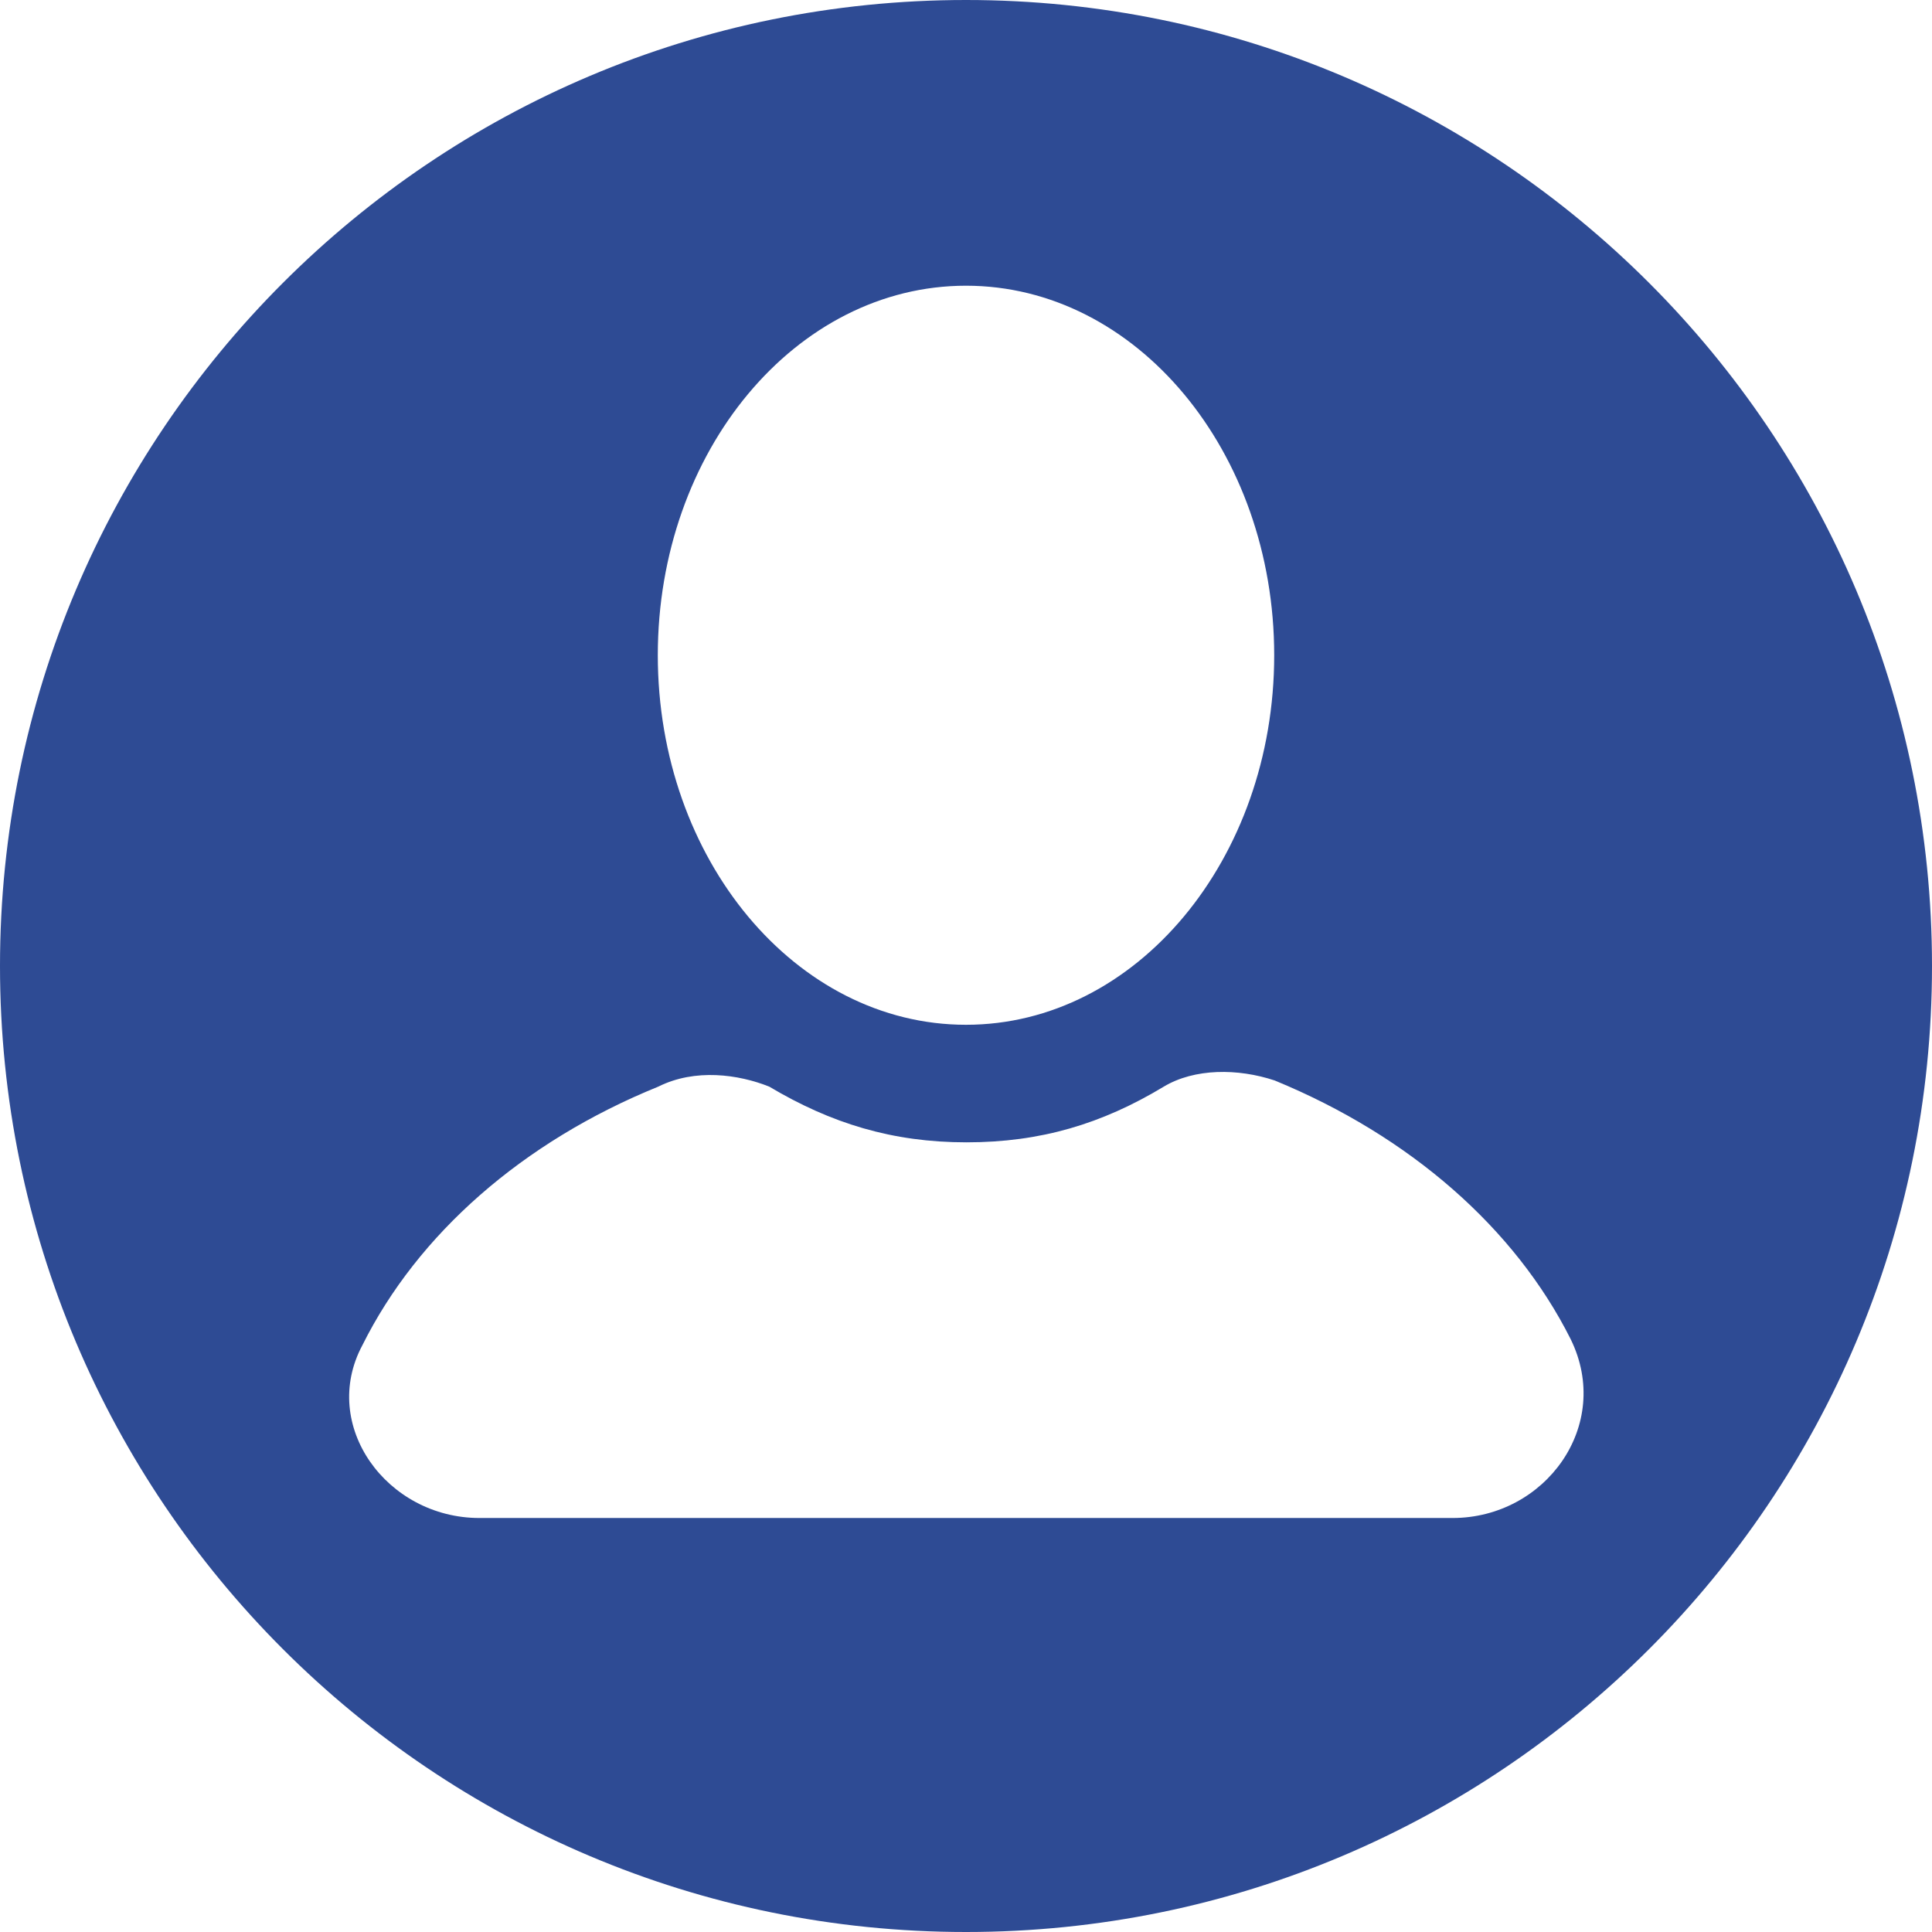
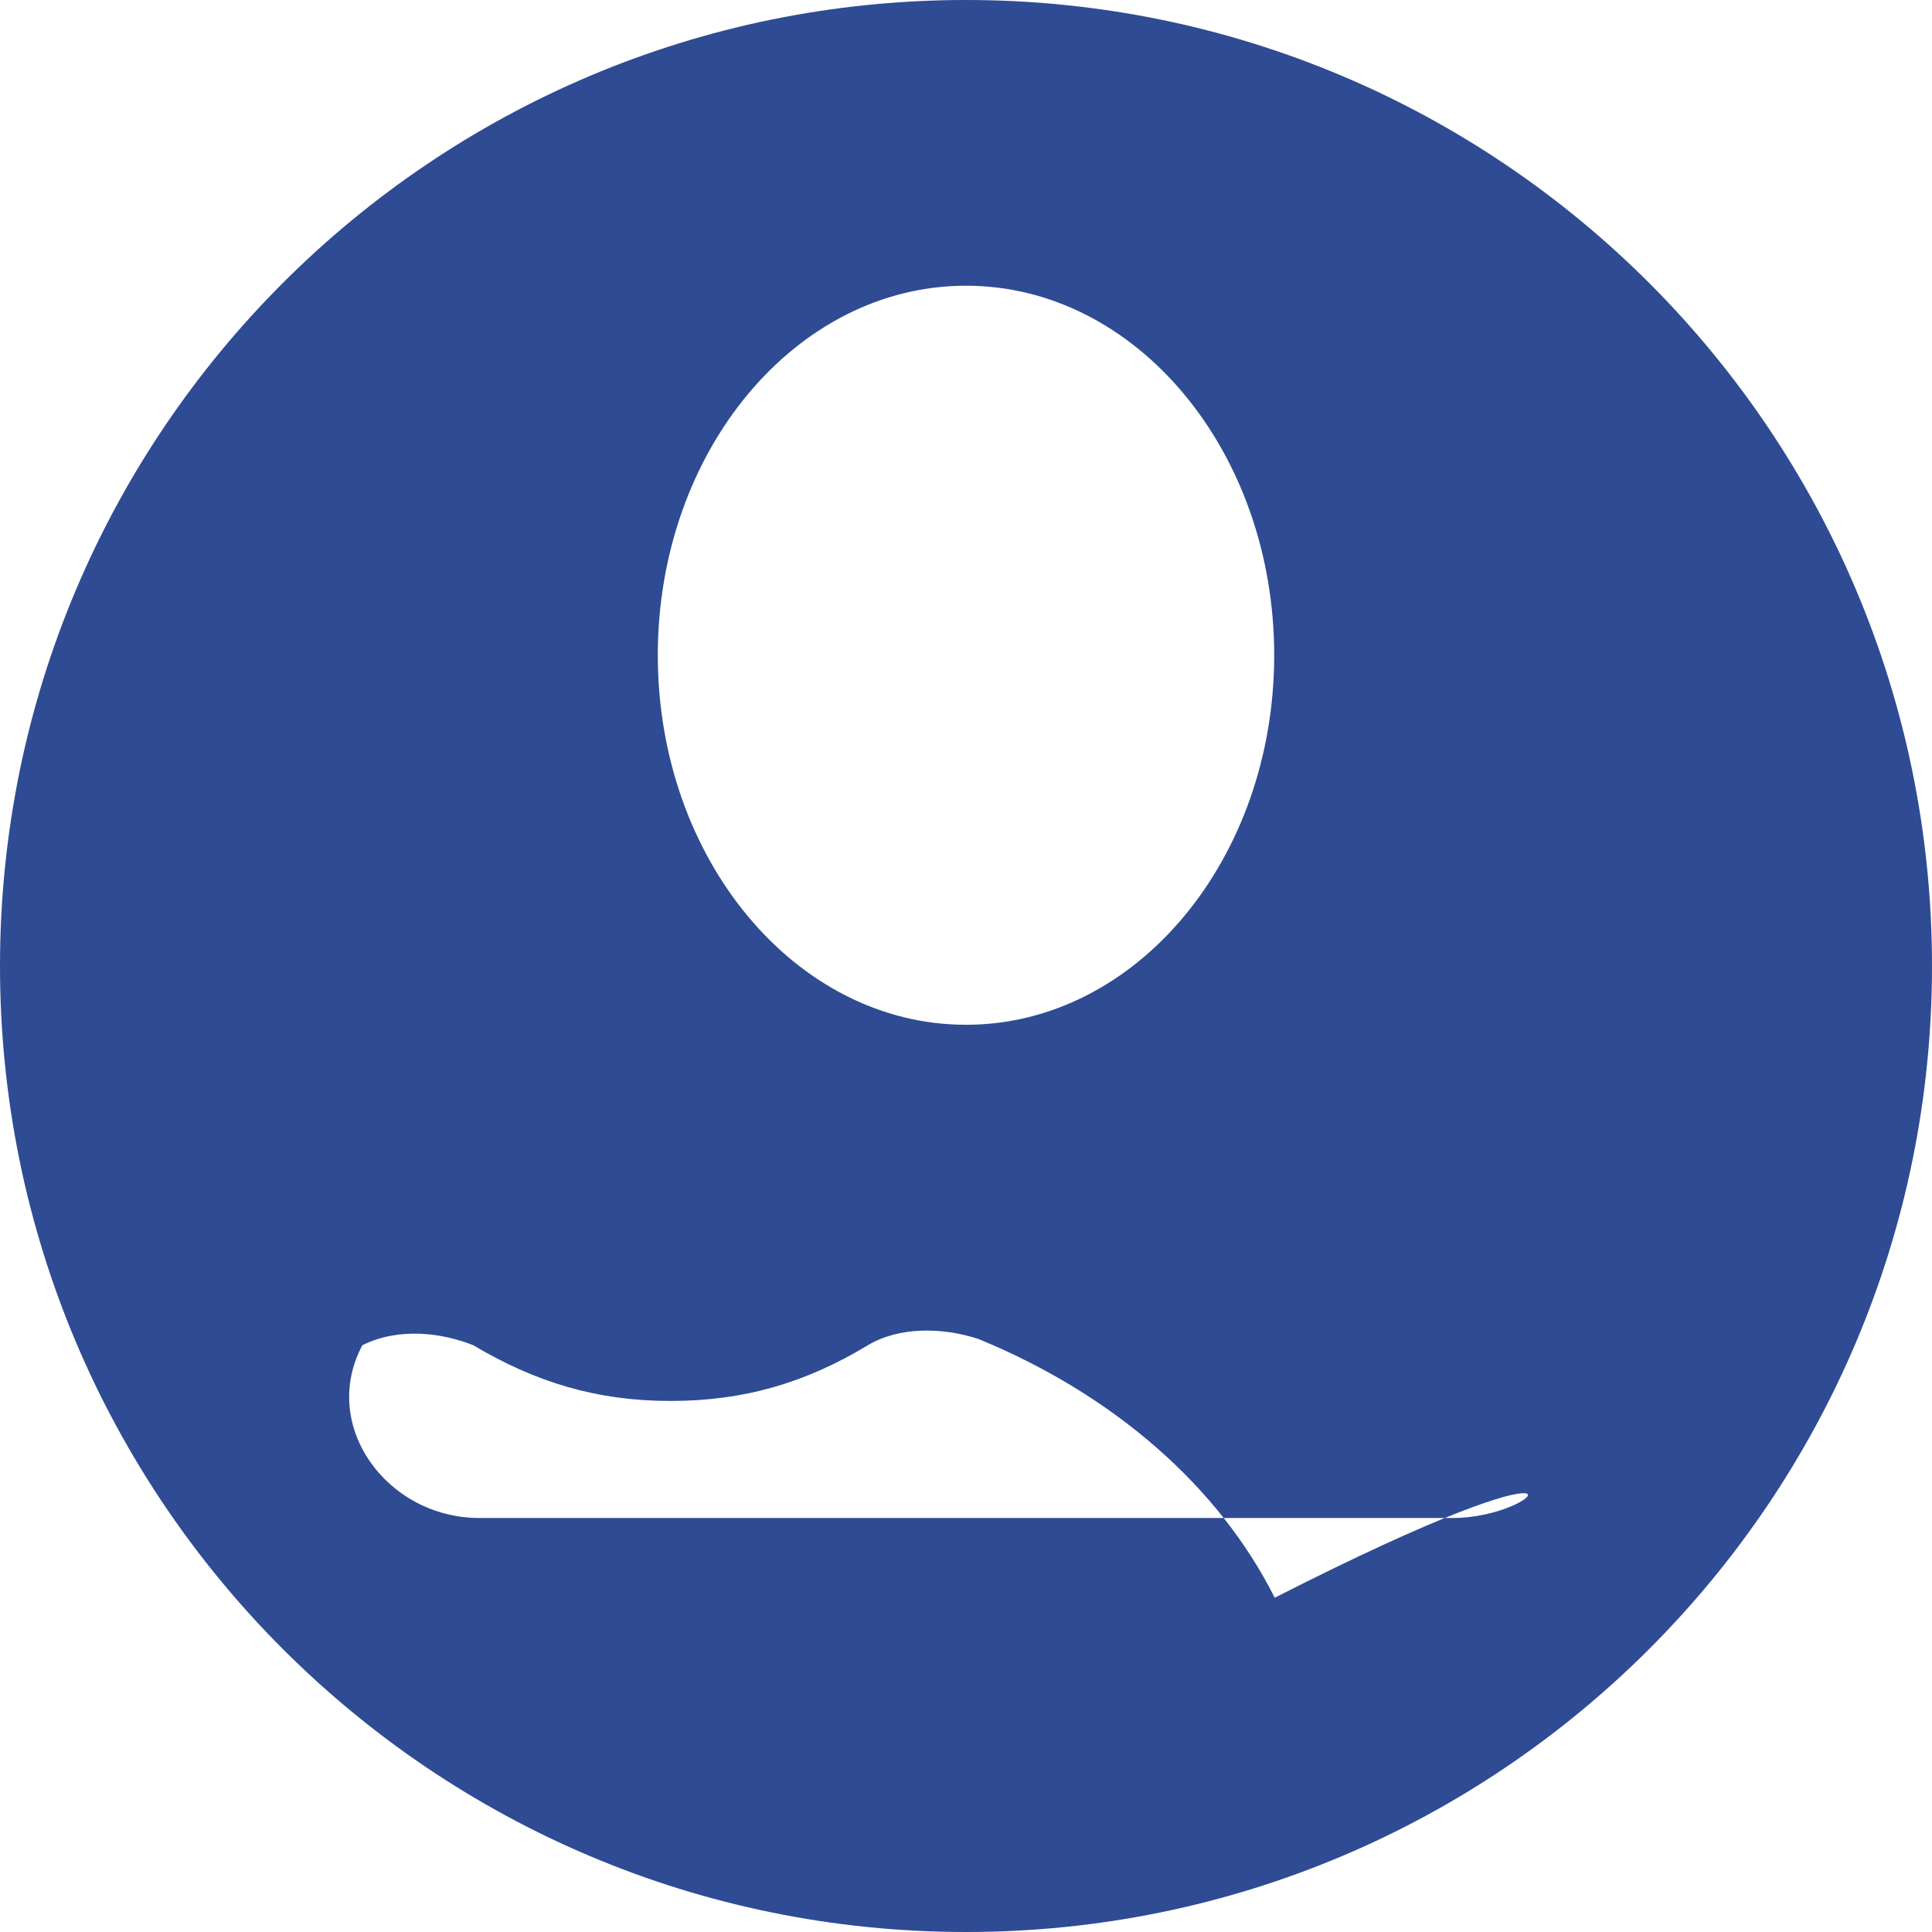
<svg xmlns="http://www.w3.org/2000/svg" version="1.1" id="Layer_1" x="0px" y="0px" viewBox="0 0 378 378" style="enable-background:new 0 0 378 378;" xml:space="preserve">
  <style type="text/css">
	.st0{fill-rule:evenodd;clip-rule:evenodd;fill:#2E4B94;}
</style>
-   <path class="st0" d="M189,0C84.6,0,0,84.6,0,189s84.6,189,189,189s189-84.6,189-189S293.4,0,189,0z M189,55.9  c33.3,0,60.3,32.4,60.3,72.3s-27,72.3-60.3,72.3s-60.3-32.4-60.3-72.3S155.7,55.9,189,55.9z M284.2,297H93.8  c-18.1,0-31.3-18.1-22.9-33.8c10.8-21.7,31.3-39.8,57.9-50.6c7.2-3.6,15.7-2.4,21.7,0c12.1,7.2,24.1,10.9,38.6,10.9  s26.5-3.6,38.6-10.9c6-3.6,14.5-3.6,21.7-1.2c26.5,10.9,47,28.9,57.9,50.6C315.6,278.9,302.3,297,284.2,297L284.2,297z" />
+   <path class="st0" d="M189,0C84.6,0,0,84.6,0,189s84.6,189,189,189s189-84.6,189-189S293.4,0,189,0z M189,55.9  c33.3,0,60.3,32.4,60.3,72.3s-27,72.3-60.3,72.3s-60.3-32.4-60.3-72.3S155.7,55.9,189,55.9z M284.2,297H93.8  c-18.1,0-31.3-18.1-22.9-33.8c7.2-3.6,15.7-2.4,21.7,0c12.1,7.2,24.1,10.9,38.6,10.9  s26.5-3.6,38.6-10.9c6-3.6,14.5-3.6,21.7-1.2c26.5,10.9,47,28.9,57.9,50.6C315.6,278.9,302.3,297,284.2,297L284.2,297z" />
</svg>